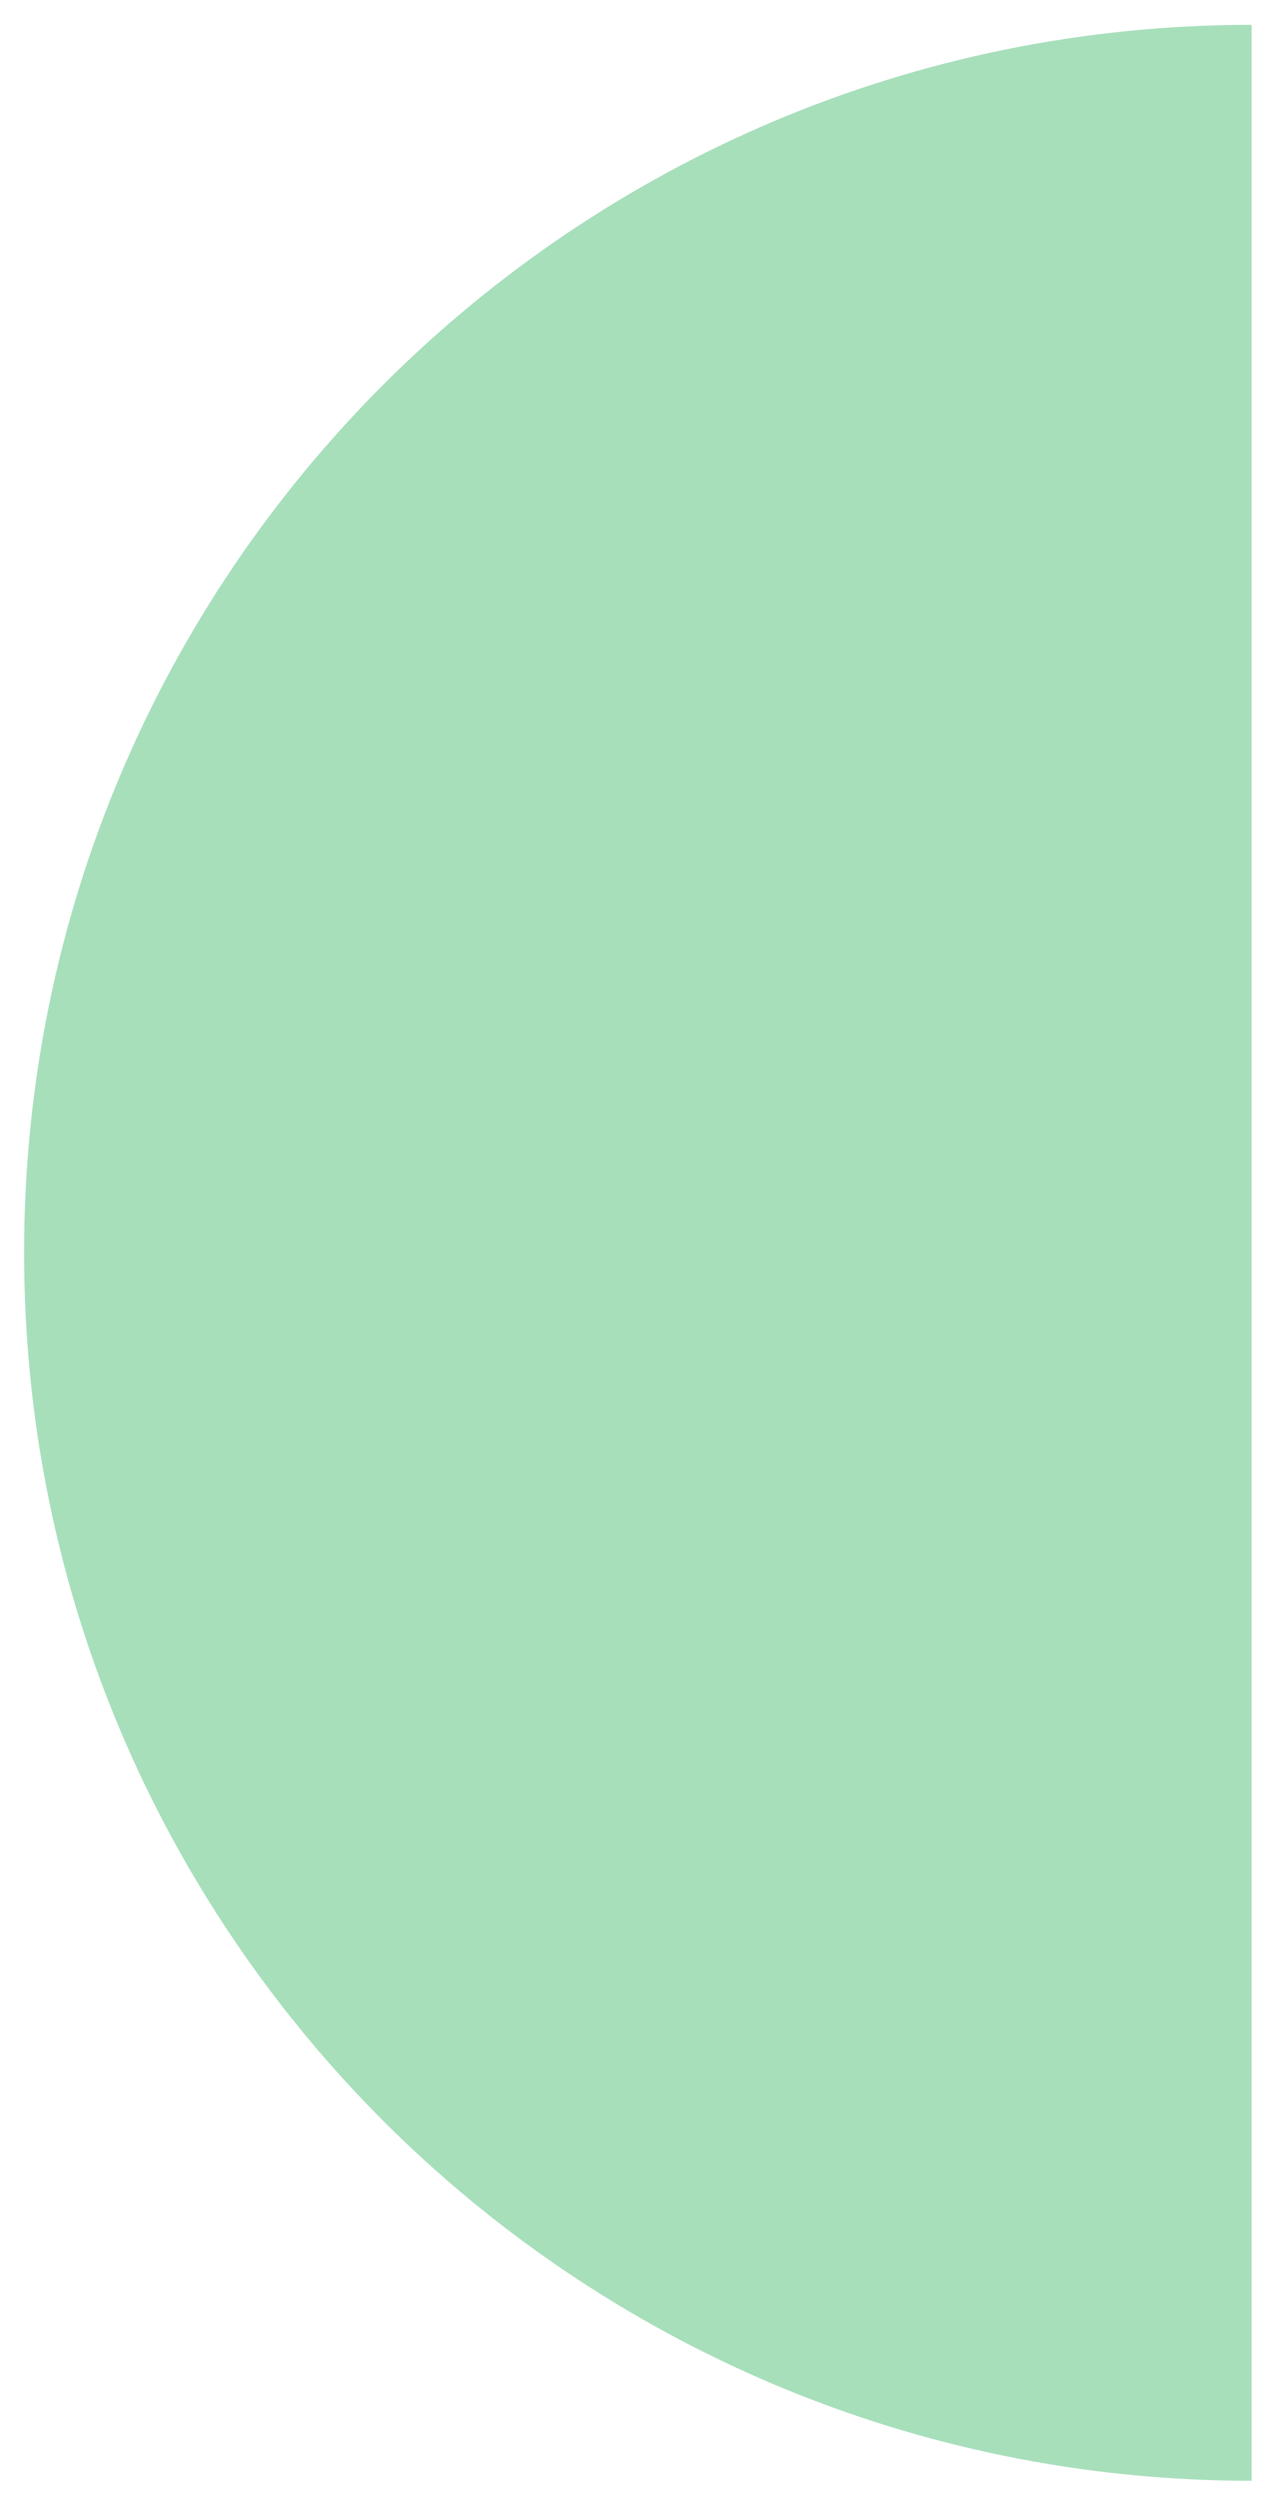
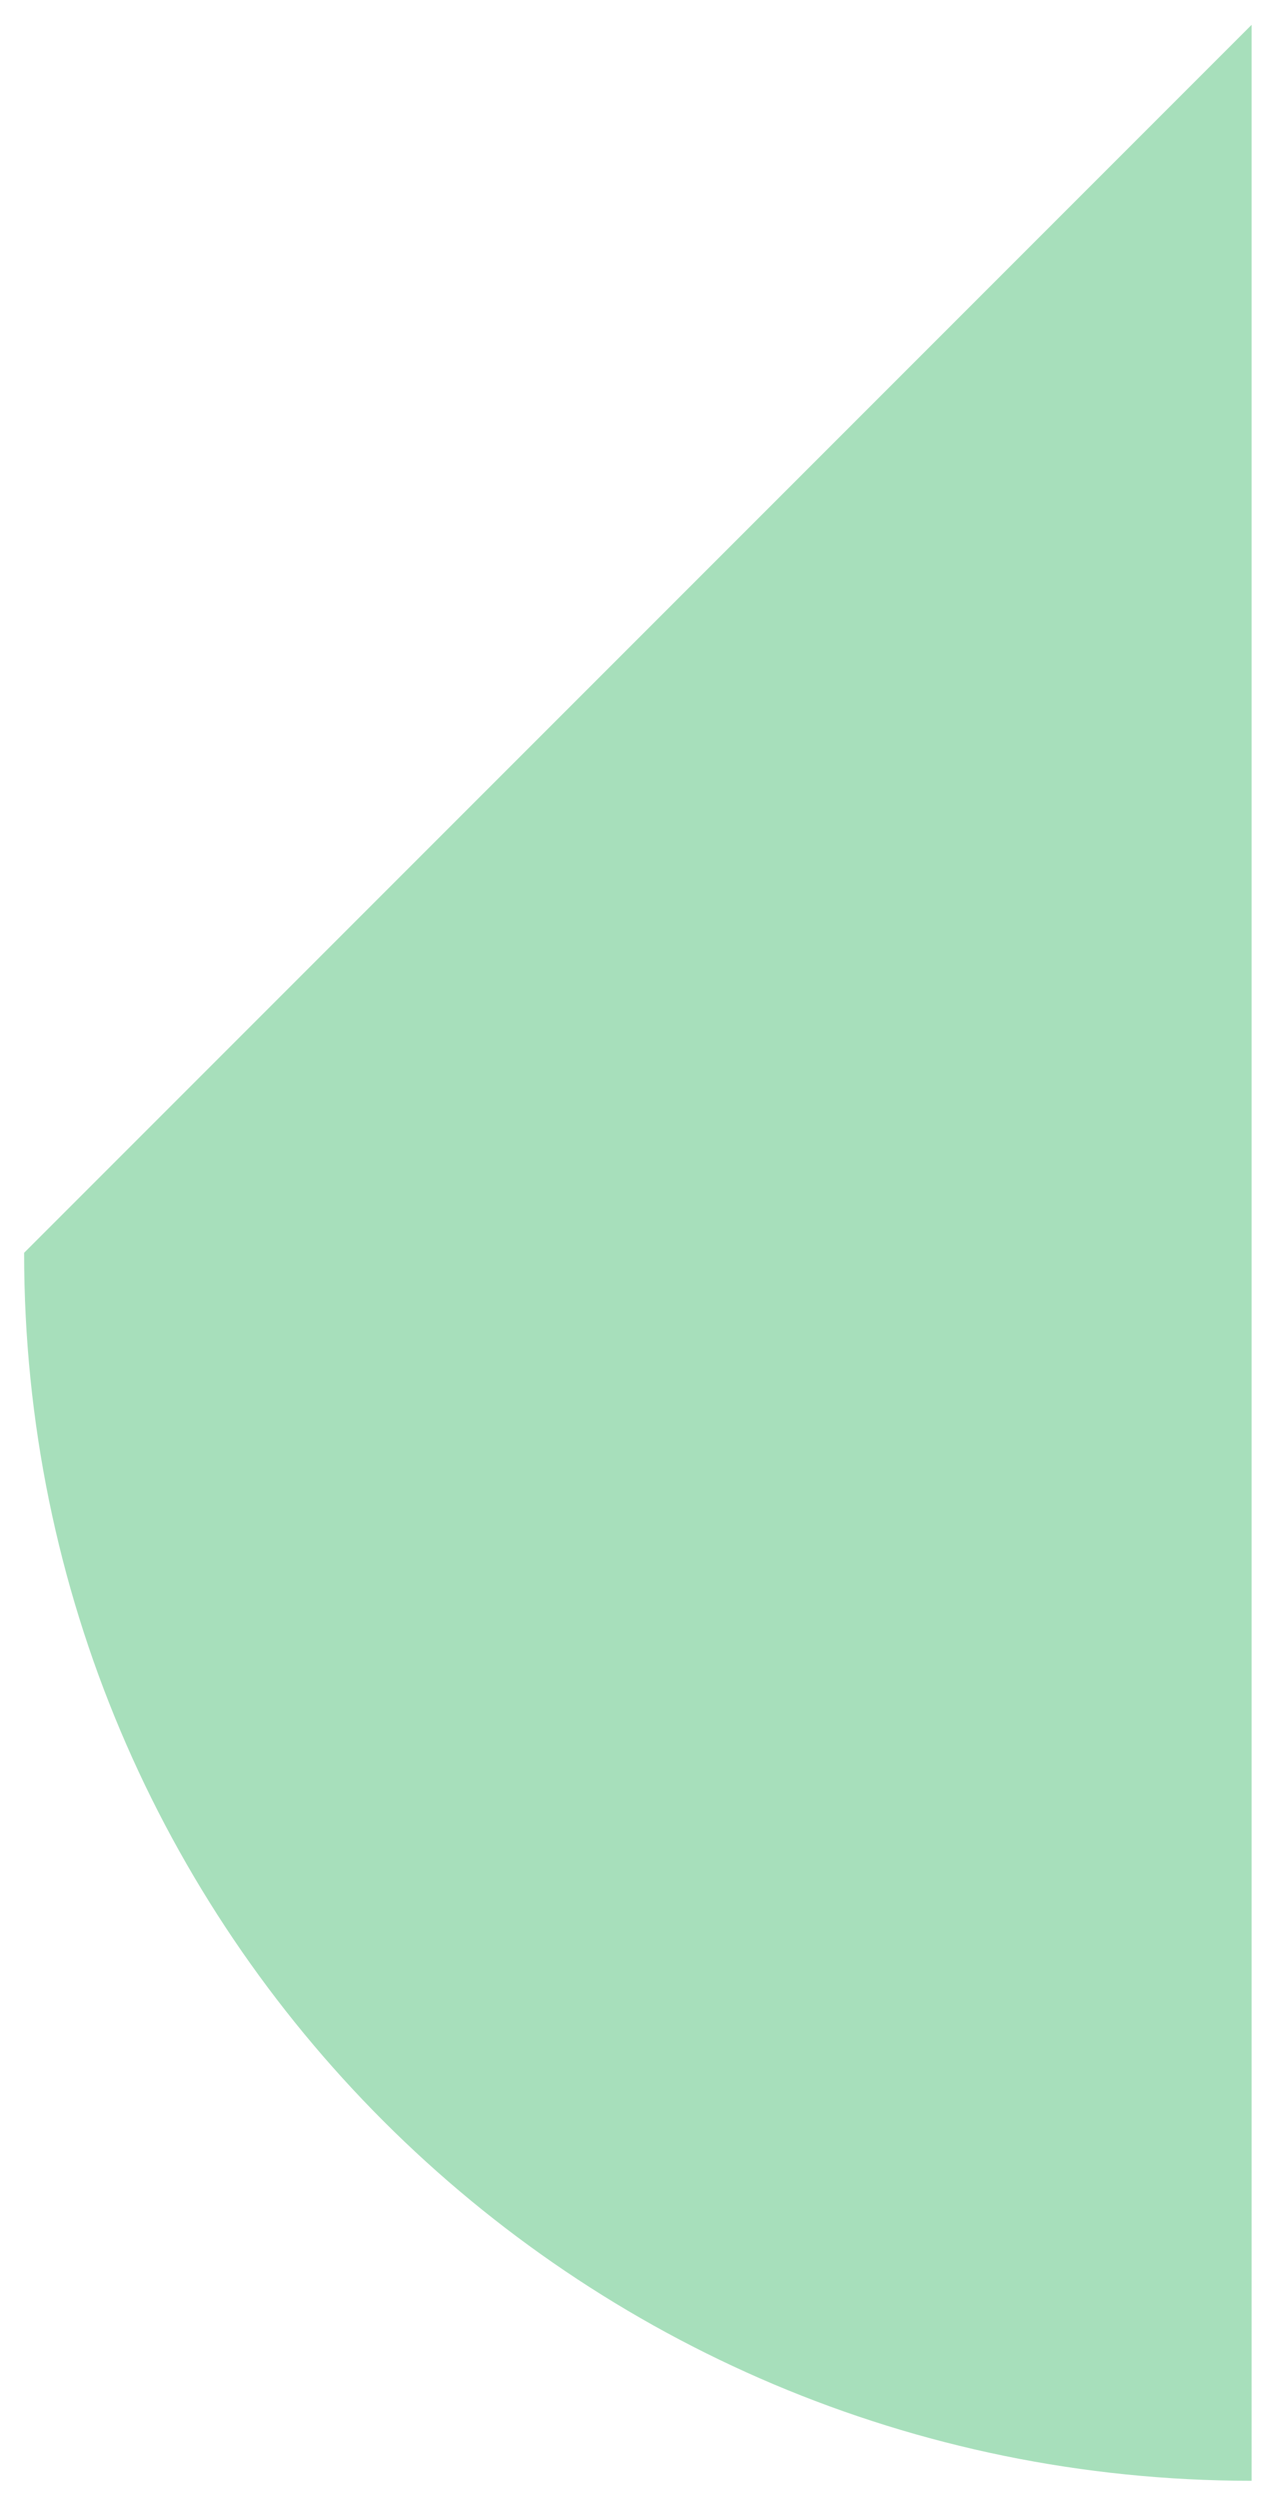
<svg xmlns="http://www.w3.org/2000/svg" width="50" height="98" viewBox="0 0 50 98" fill="none">
-   <path opacity="0.6" d="M49.083 0.973L49.083 97.247C22.489 97.247 0.937 75.695 0.946 49.11C0.937 22.525 22.489 0.973 49.083 0.973Z" fill="#6DC98E" />
+   <path opacity="0.6" d="M49.083 0.973L49.083 97.247C22.489 97.247 0.937 75.695 0.946 49.11Z" fill="#6DC98E" />
</svg>